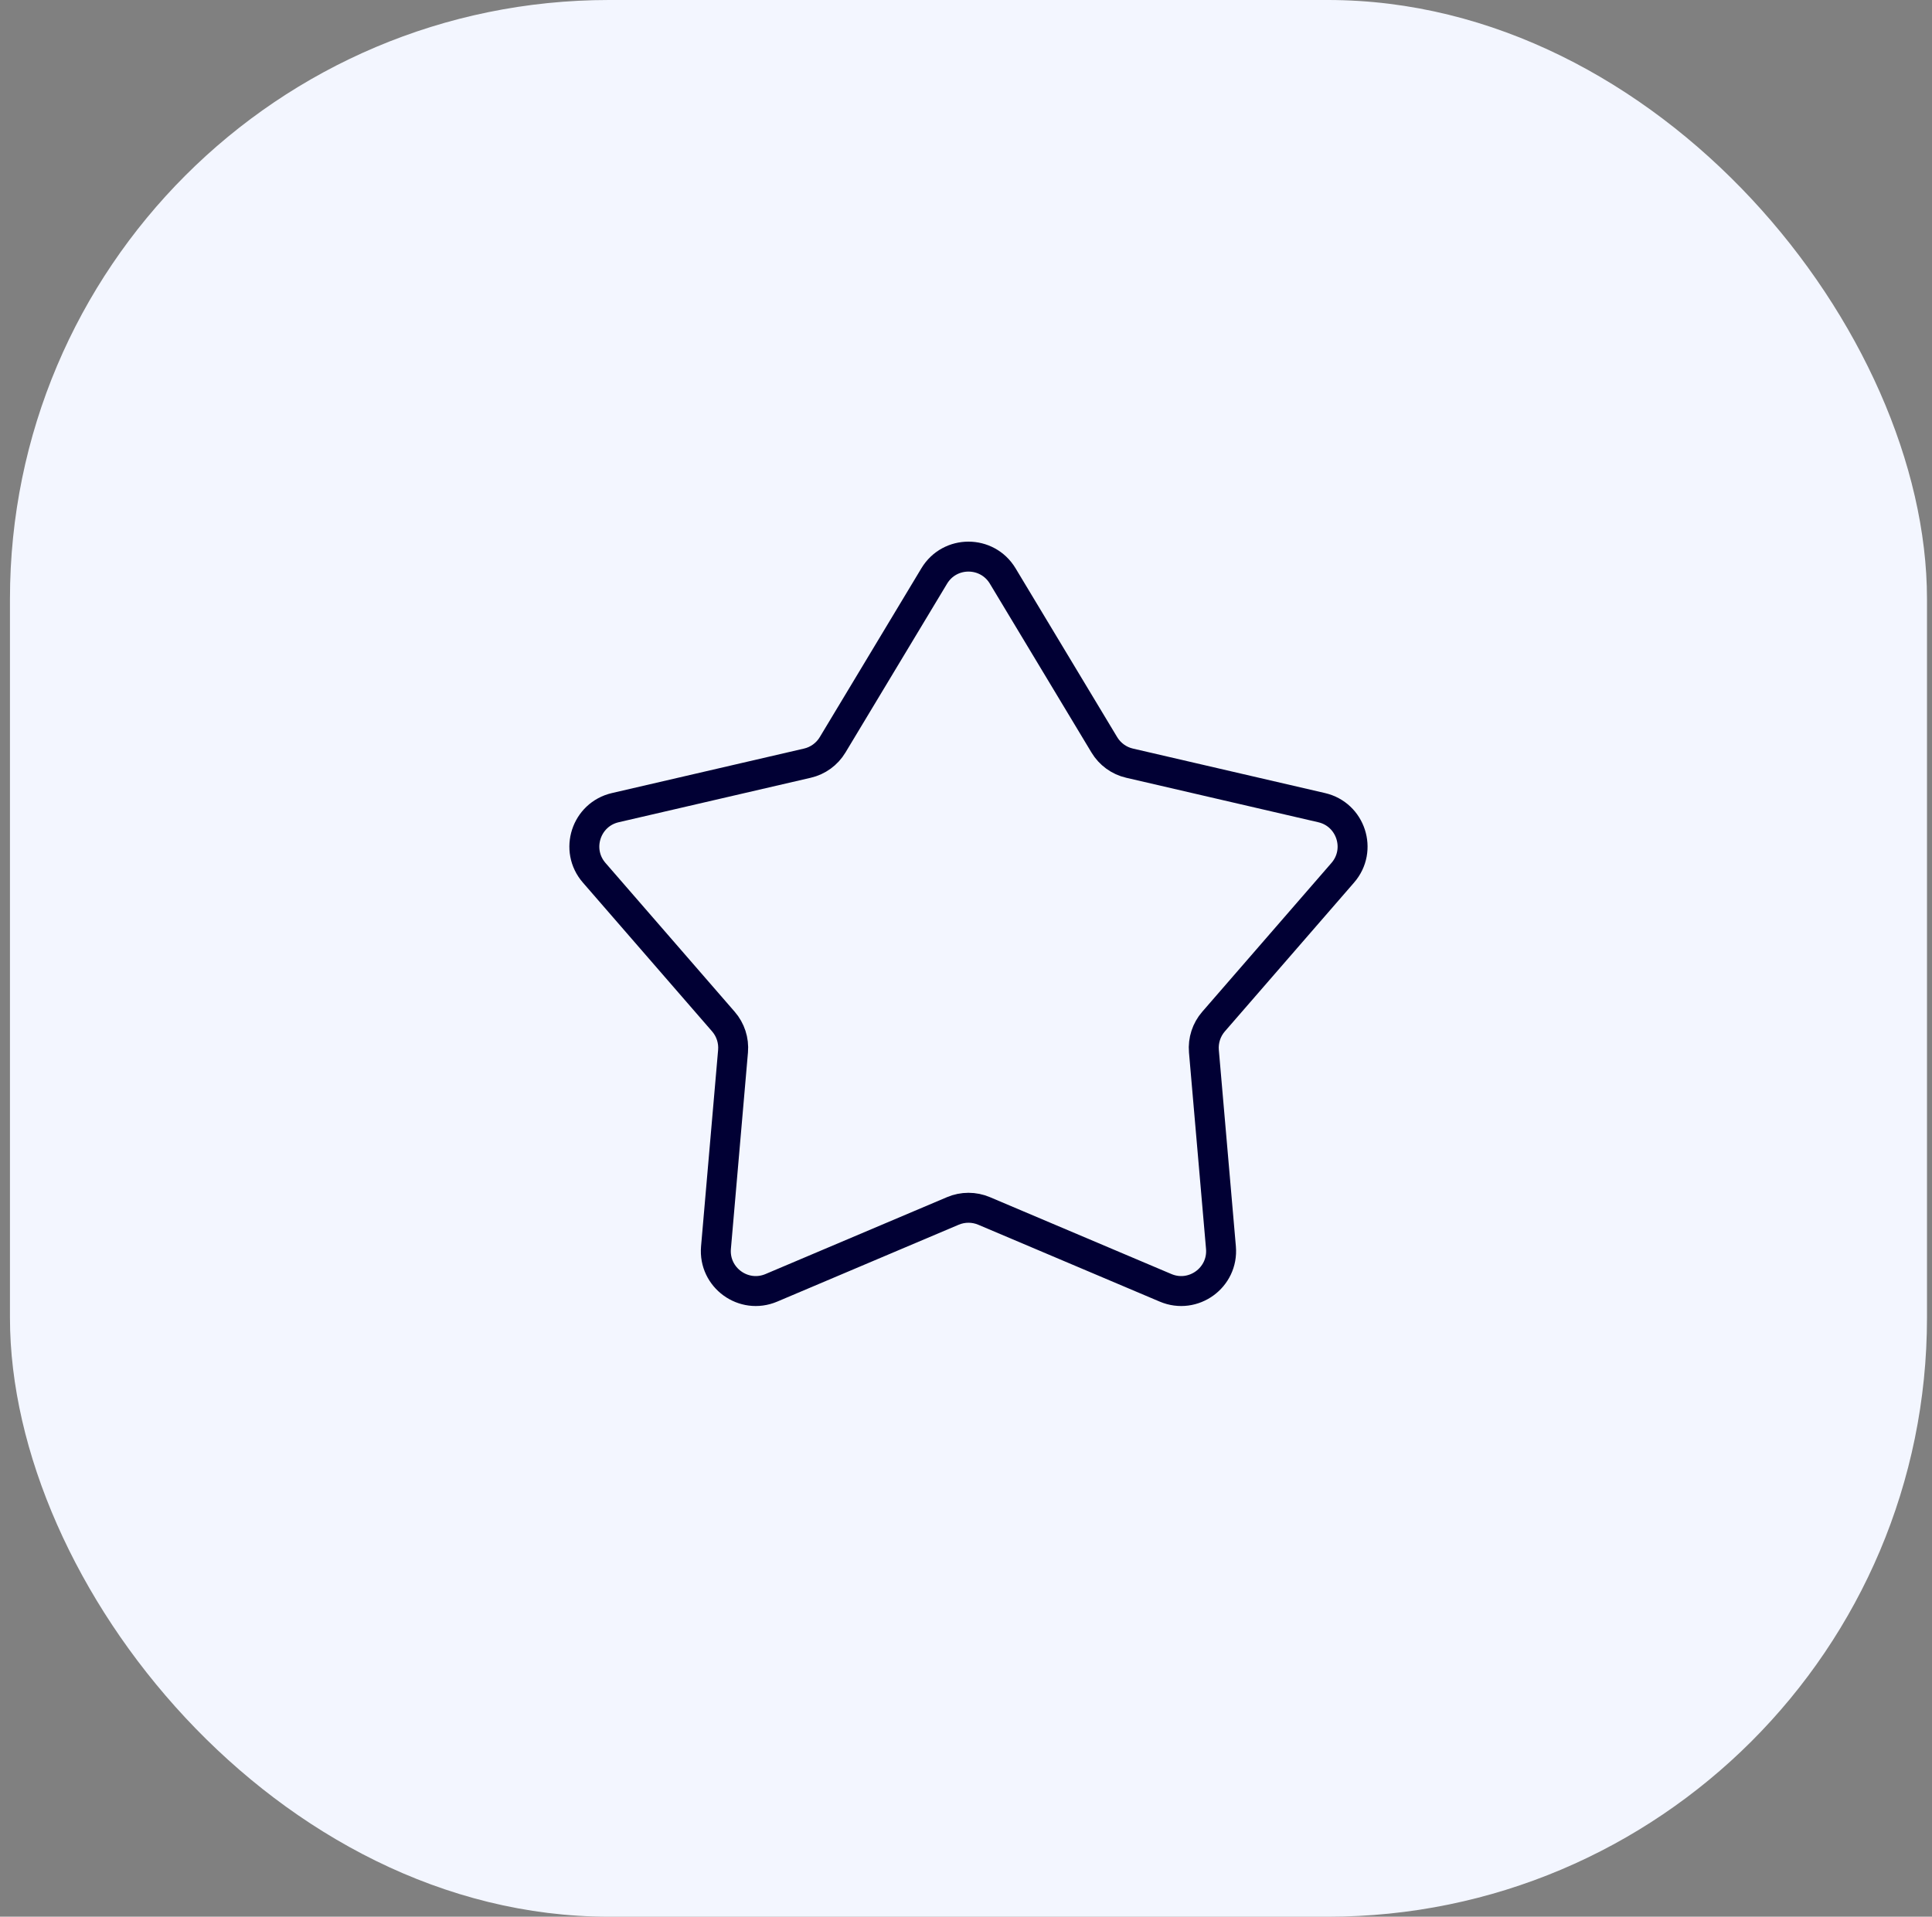
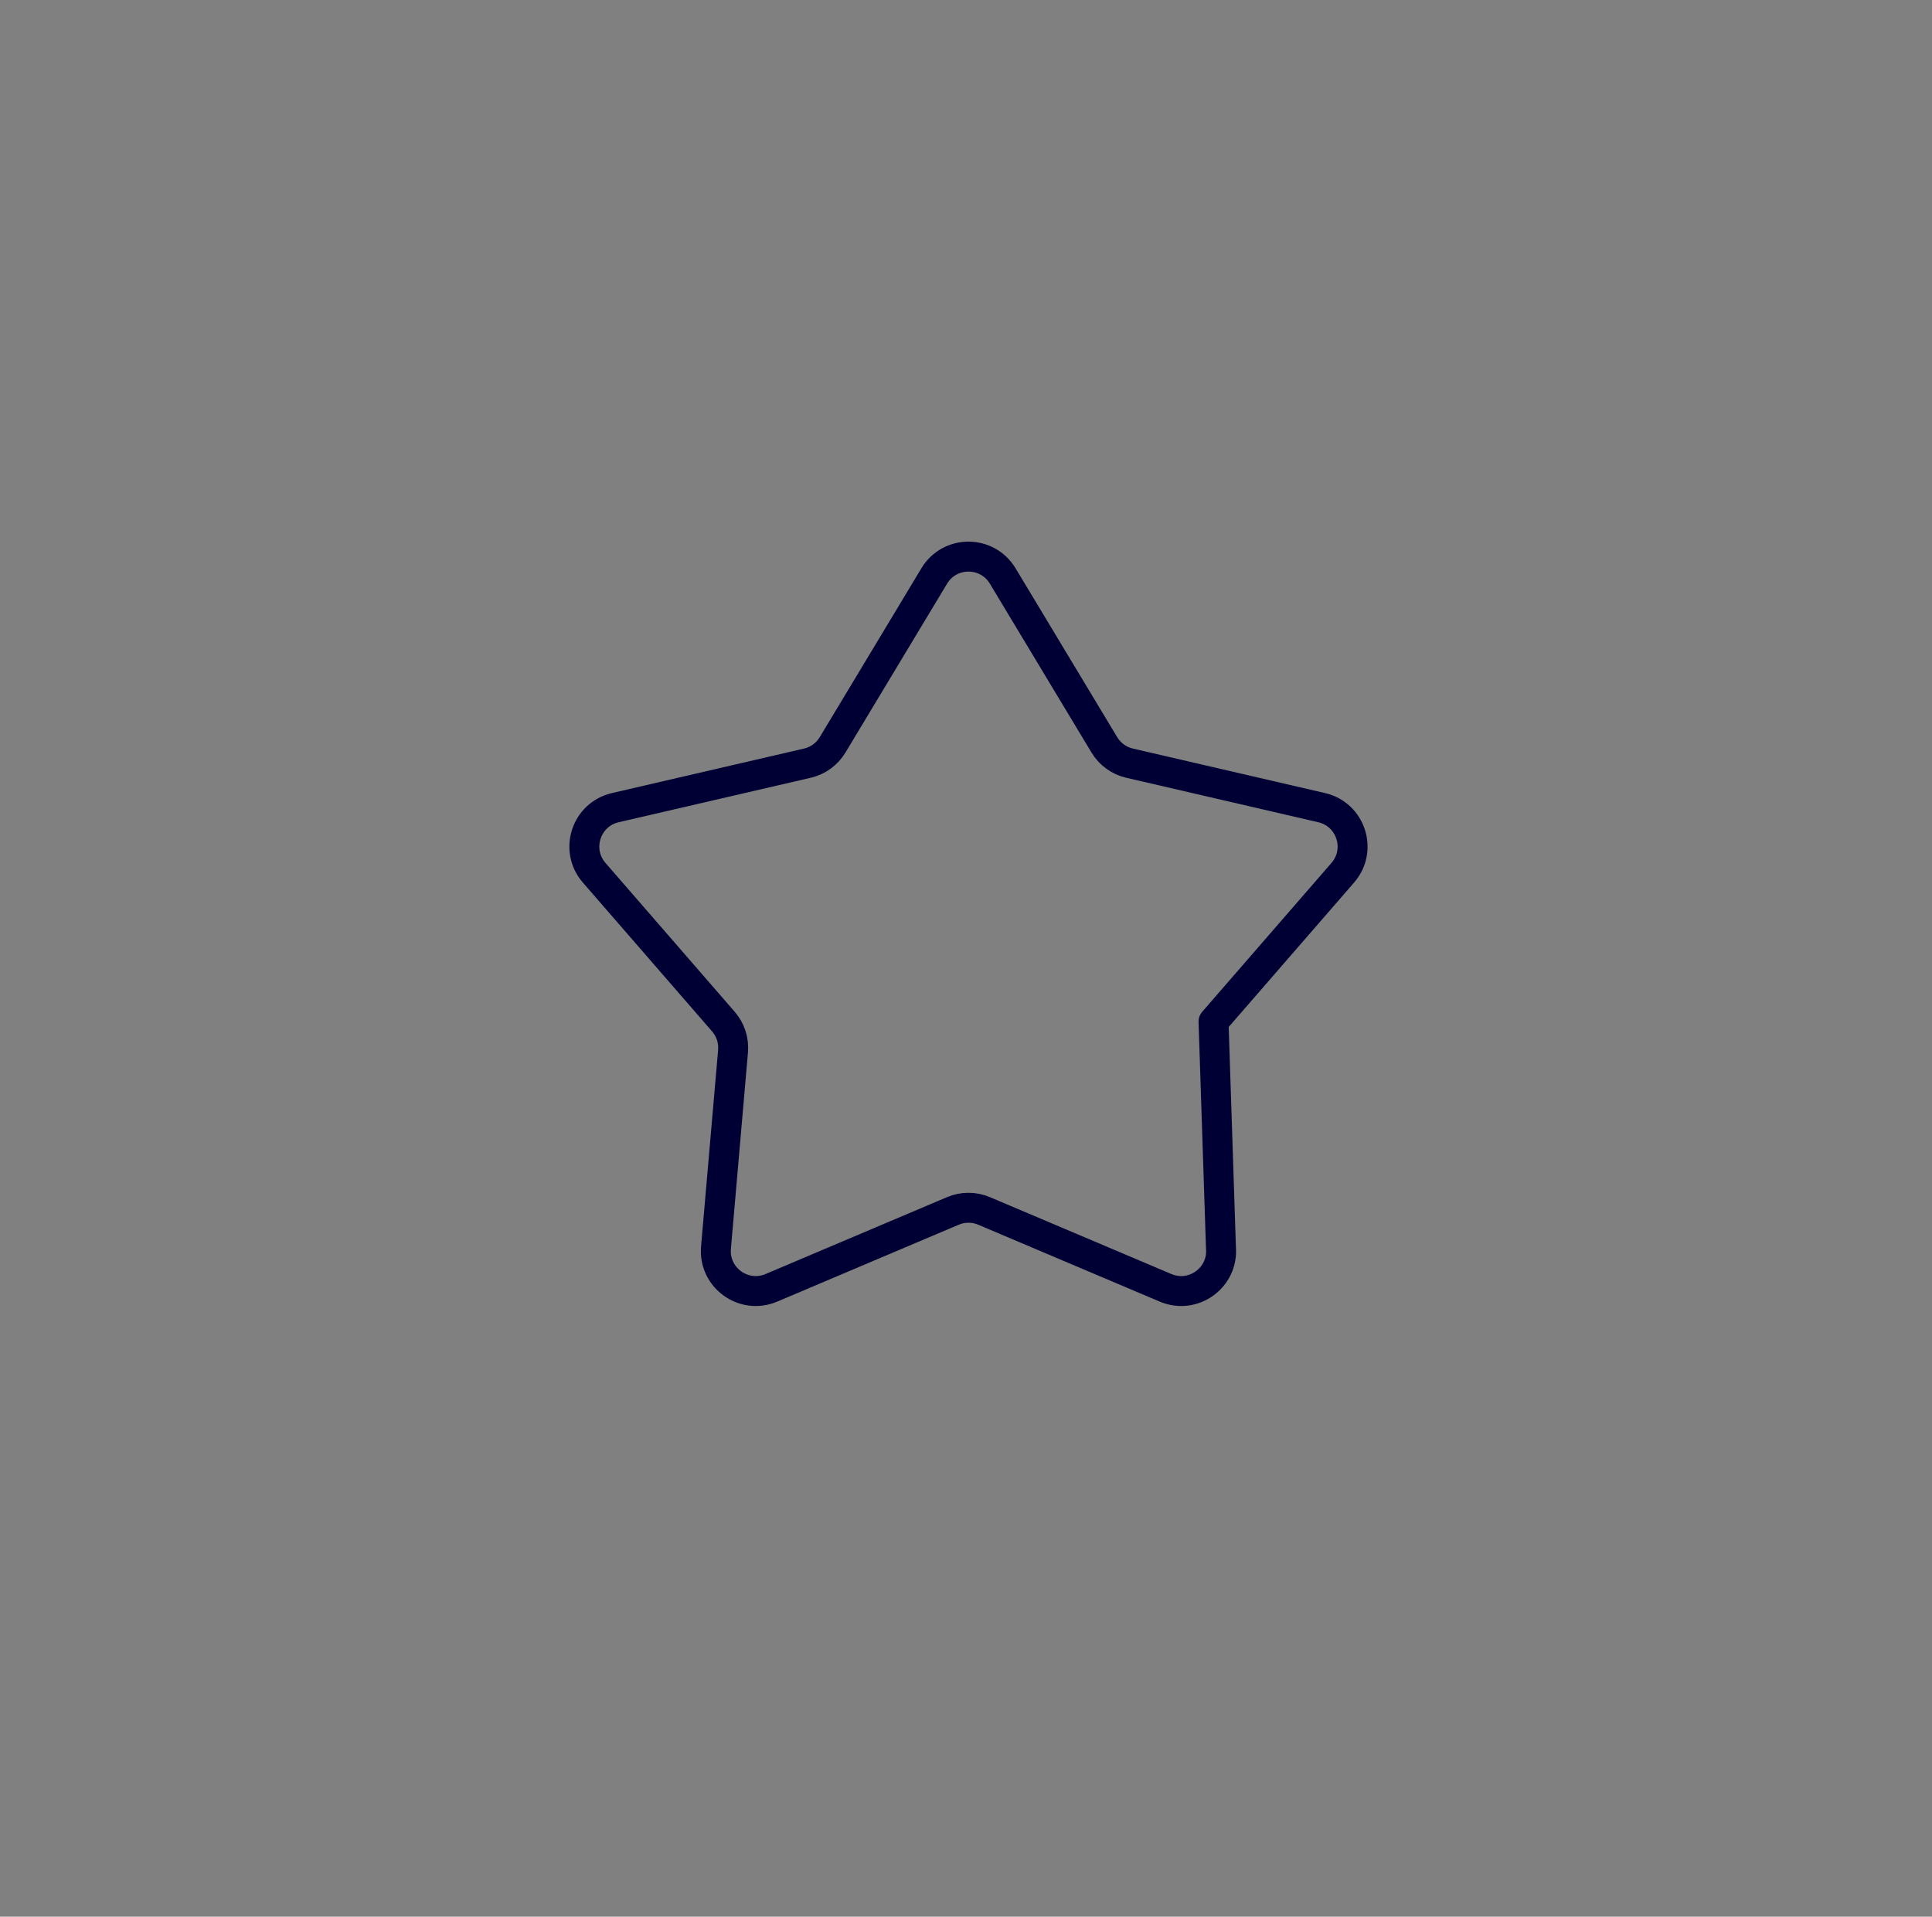
<svg xmlns="http://www.w3.org/2000/svg" width="129" height="128" viewBox="0 0 129 128" fill="none">
  <rect x="0" y="0" width="129" height="128" fill="#808080" stroke="none" />
-   <rect x="0.665" width="128" height="128" rx="40" fill="#F3F6FF" />
-   <path d="M62.38 38.463C63.417 36.741 65.913 36.741 66.95 38.463L73.738 49.743C74.11 50.361 74.717 50.803 75.421 50.965L88.246 53.936C90.204 54.389 90.975 56.764 89.658 58.282L81.028 68.223C80.555 68.768 80.323 69.482 80.385 70.202L81.523 83.317C81.697 85.319 79.677 86.787 77.827 86.003L65.705 80.867C65.04 80.586 64.29 80.586 63.625 80.867L51.503 86.003C49.653 86.787 47.633 85.319 47.806 83.317L48.945 70.202C49.007 69.482 48.775 68.768 48.302 68.223L39.672 58.282C38.354 56.764 39.126 54.389 41.084 53.936L53.909 50.965C54.612 50.803 55.22 50.361 55.592 49.743L62.38 38.463Z" stroke="#010034" stroke-width="2" stroke-linecap="round" stroke-linejoin="round" />
+   <path d="M62.38 38.463C63.417 36.741 65.913 36.741 66.95 38.463L73.738 49.743C74.11 50.361 74.717 50.803 75.421 50.965L88.246 53.936C90.204 54.389 90.975 56.764 89.658 58.282L81.028 68.223L81.523 83.317C81.697 85.319 79.677 86.787 77.827 86.003L65.705 80.867C65.04 80.586 64.29 80.586 63.625 80.867L51.503 86.003C49.653 86.787 47.633 85.319 47.806 83.317L48.945 70.202C49.007 69.482 48.775 68.768 48.302 68.223L39.672 58.282C38.354 56.764 39.126 54.389 41.084 53.936L53.909 50.965C54.612 50.803 55.22 50.361 55.592 49.743L62.38 38.463Z" stroke="#010034" stroke-width="2" stroke-linecap="round" stroke-linejoin="round" />
</svg>